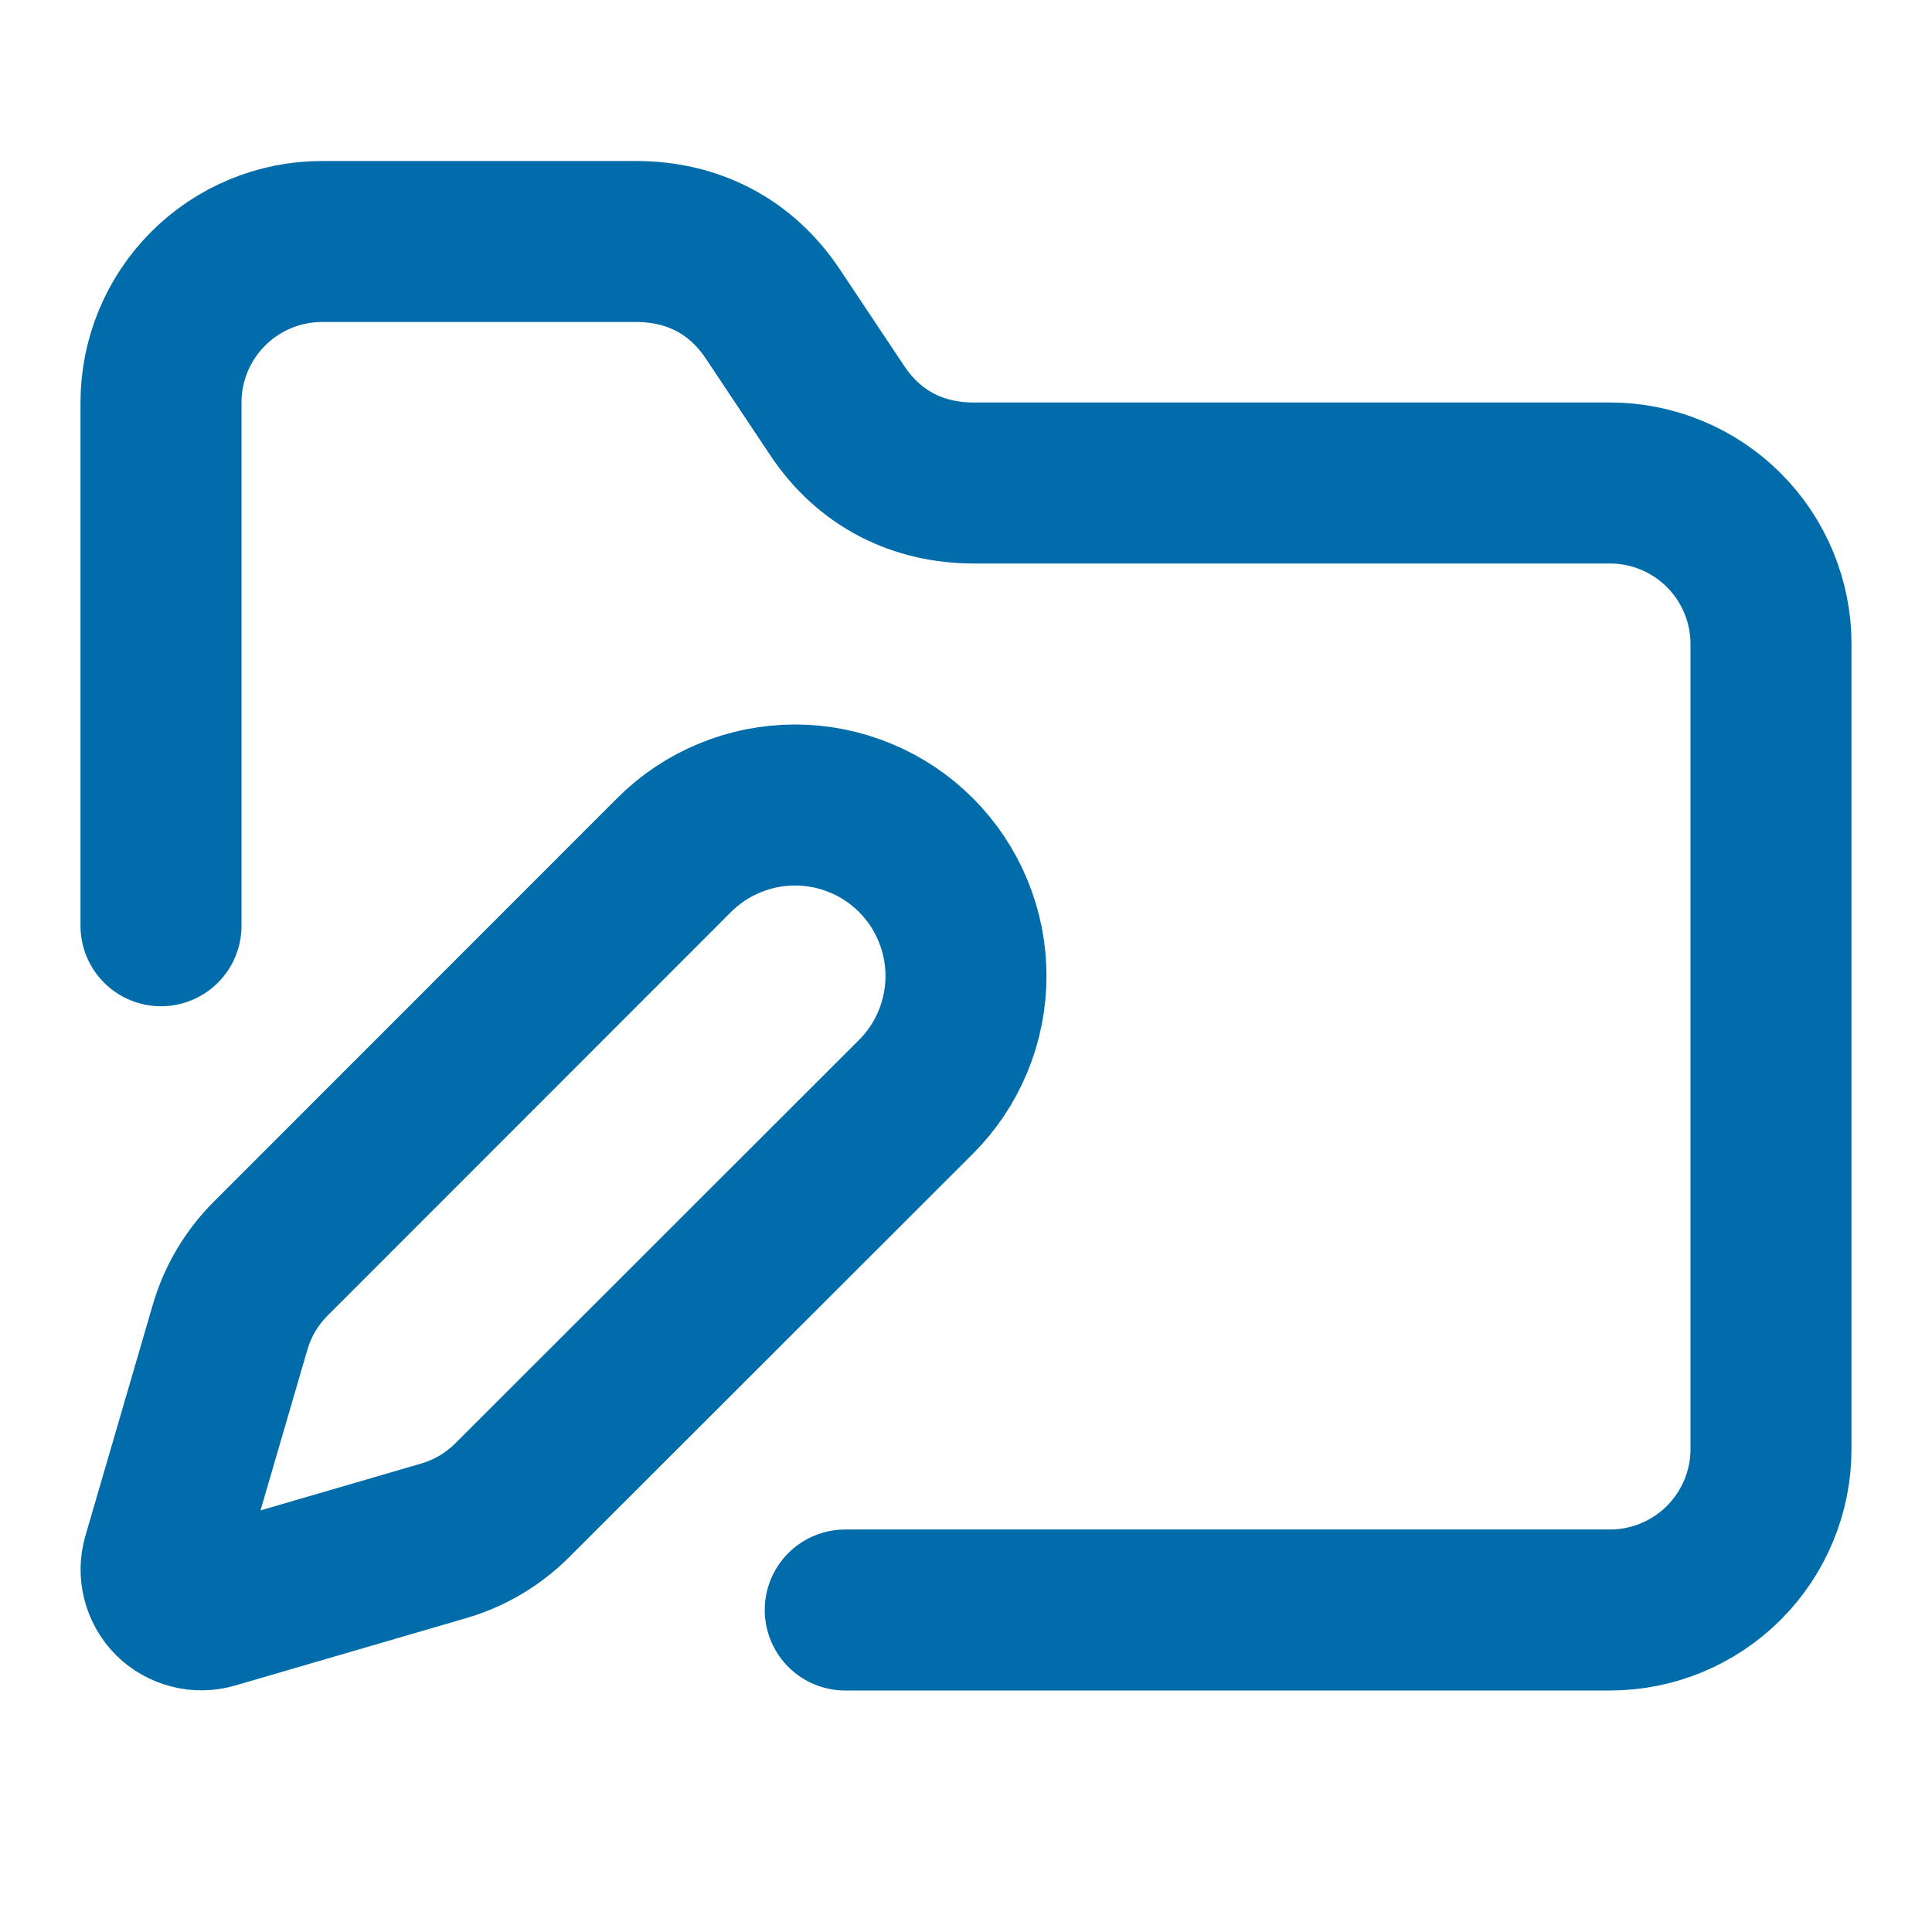
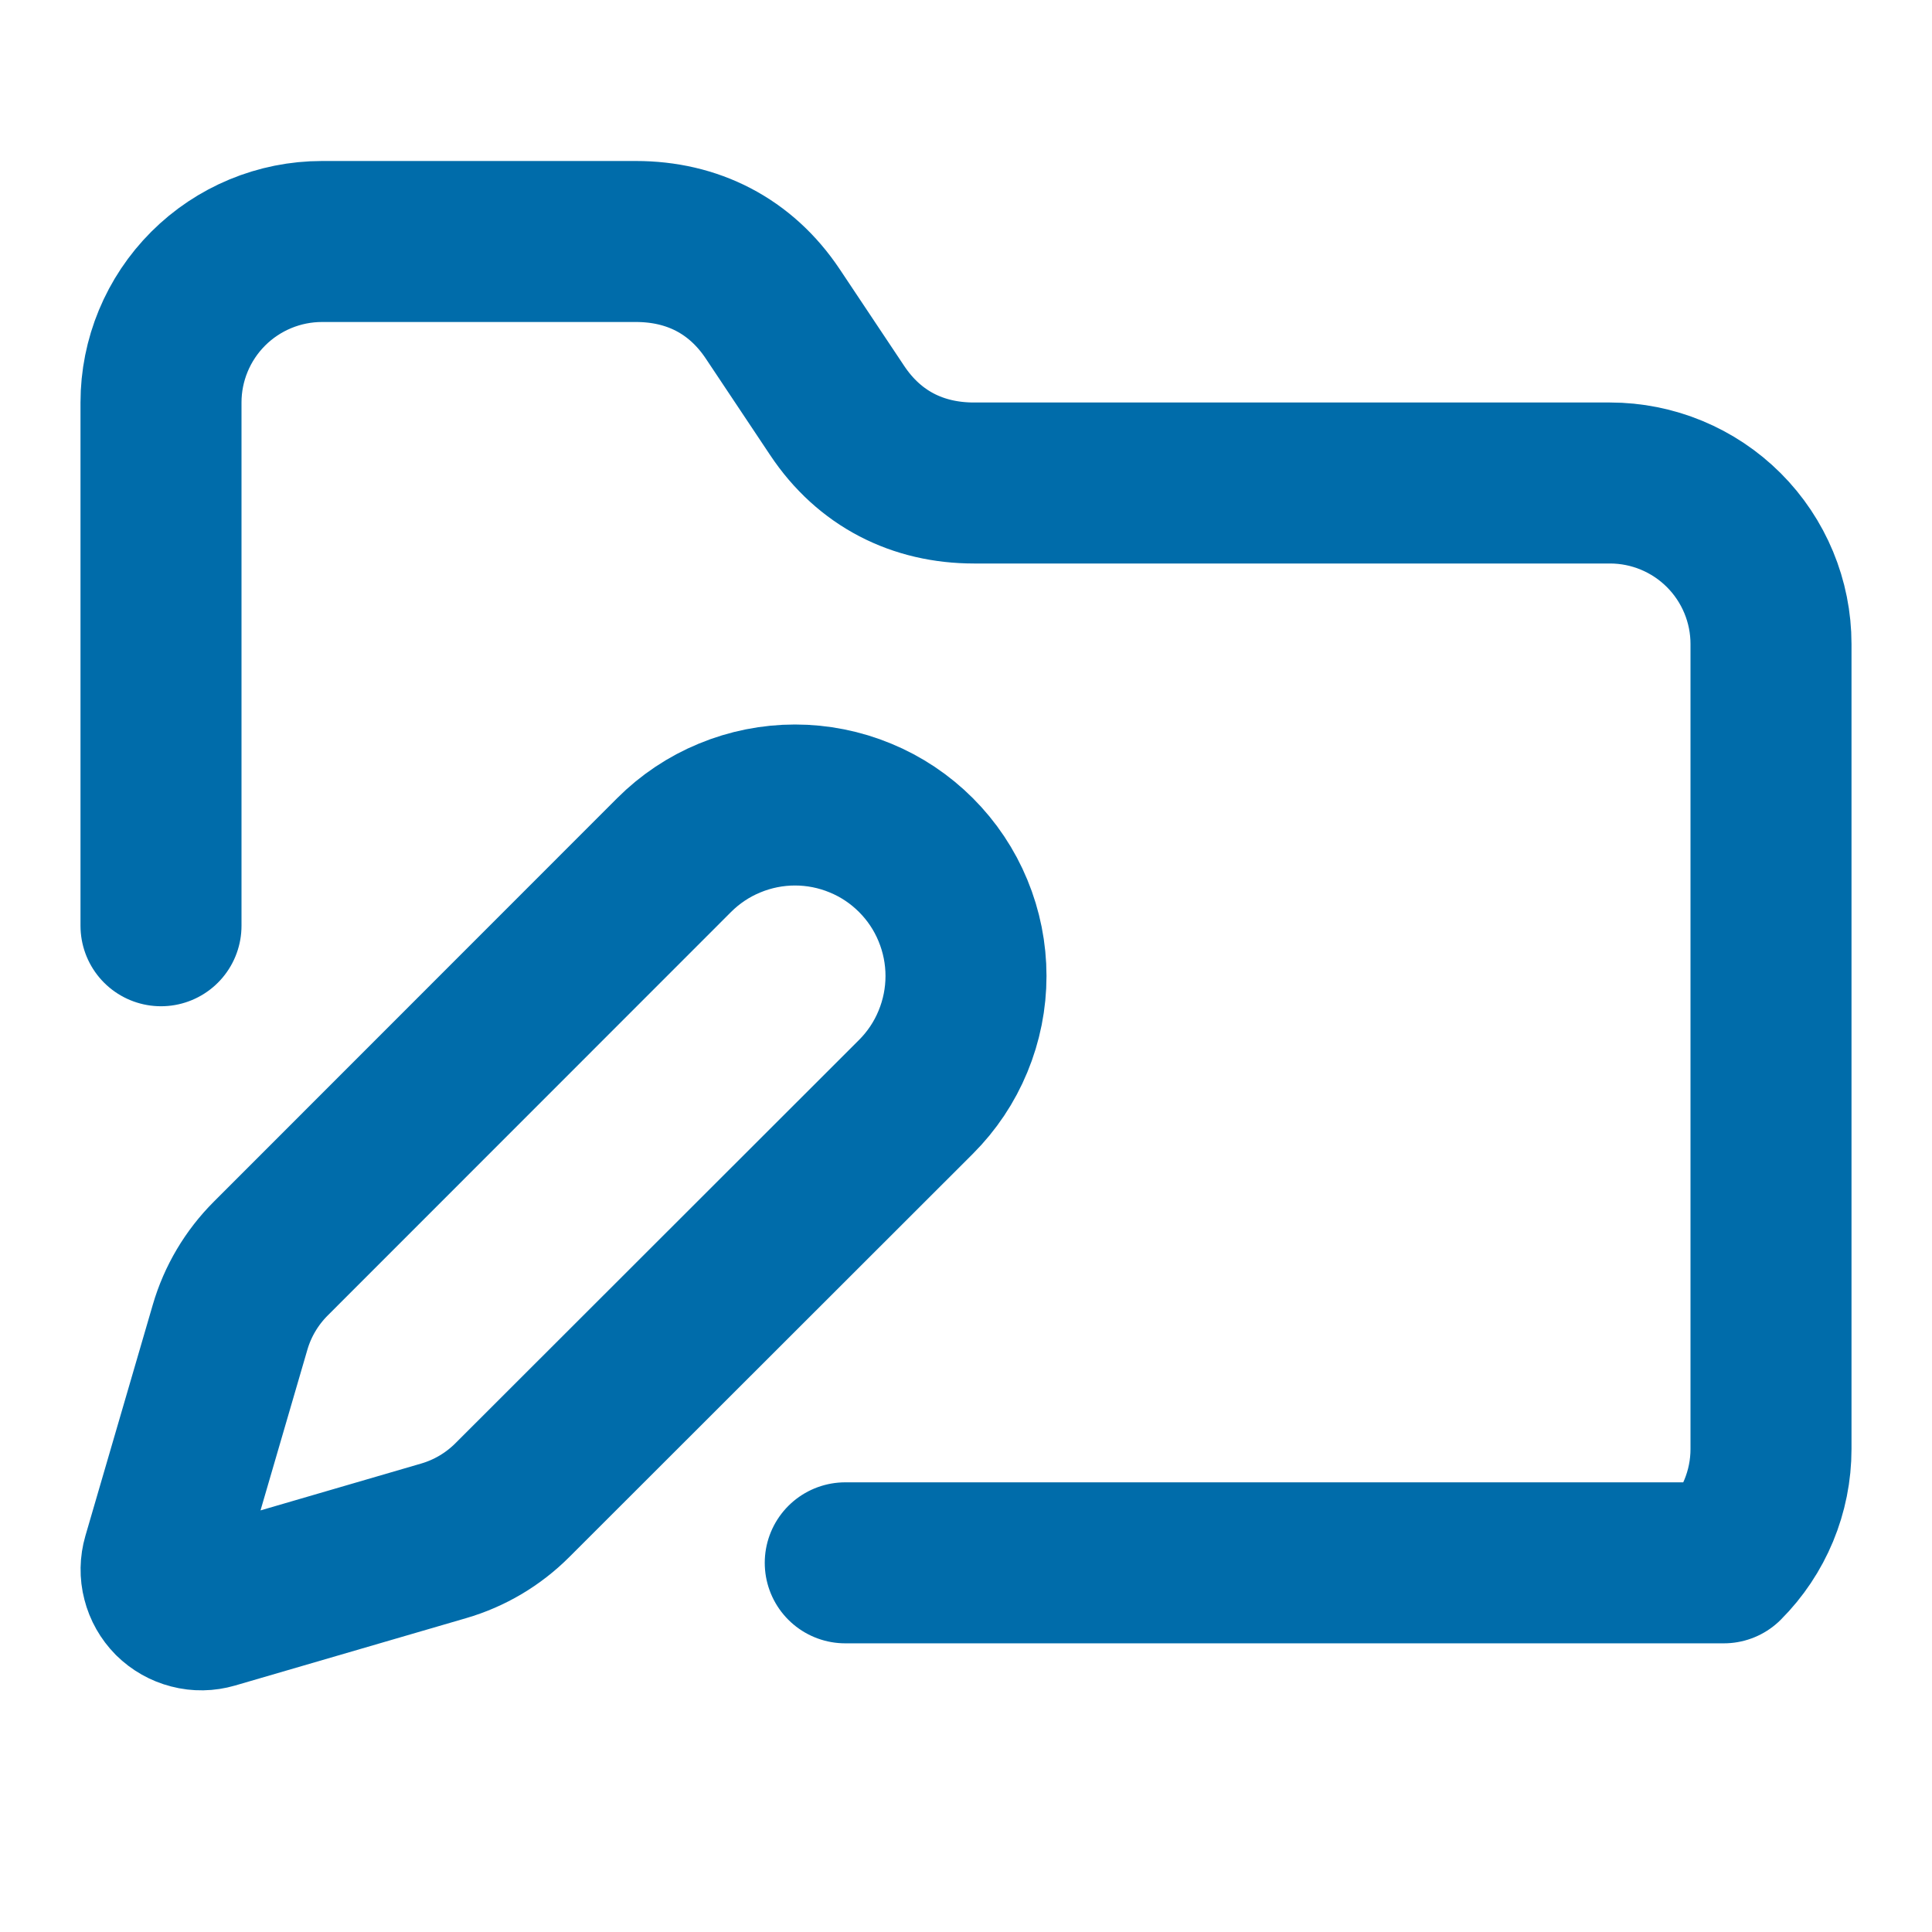
<svg xmlns="http://www.w3.org/2000/svg" width="24" height="24" viewBox="0 0 24 24" fill="none">
  <g id="Icons_offer">
-     <path id="Vector" d="M2 11.5V5C2 4.47 2.211 3.961 2.586 3.586C2.961 3.211 3.47 3 4 3H7.9C8.6 3 9.2 3.3 9.6 3.9L10.4 5.1C10.8 5.7 11.4 6 12.1 6H20C20.53 6 21.039 6.211 21.414 6.586C21.789 6.961 22 7.47 22 8V18C22 18.53 21.789 19.039 21.414 19.414C21.039 19.789 20.53 20 20 20H10.5M11.378 13.626C11.575 13.429 11.732 13.195 11.838 12.937C11.945 12.679 12 12.403 12 12.124C12 11.845 11.945 11.569 11.838 11.311C11.732 11.053 11.575 10.819 11.378 10.622C11.181 10.425 10.947 10.268 10.689 10.162C10.431 10.055 10.155 10 9.876 10C9.597 10 9.321 10.055 9.063 10.162C8.805 10.268 8.571 10.425 8.374 10.622L3.364 15.634C3.126 15.872 2.952 16.165 2.858 16.488L2.021 19.358C1.996 19.444 1.994 19.535 2.017 19.622C2.039 19.709 2.084 19.788 2.147 19.852C2.211 19.915 2.29 19.96 2.377 19.982C2.464 20.005 2.555 20.003 2.641 19.978L5.511 19.141C5.834 19.047 6.127 18.873 6.365 18.635L11.378 13.626Z" stroke="#006CAA" stroke-width="2" stroke-linecap="round" stroke-linejoin="round" />
+     <path id="Vector" d="M2 11.5V5C2 4.47 2.211 3.961 2.586 3.586C2.961 3.211 3.47 3 4 3H7.9C8.6 3 9.2 3.3 9.6 3.9L10.4 5.1C10.8 5.7 11.4 6 12.1 6H20C20.53 6 21.039 6.211 21.414 6.586C21.789 6.961 22 7.47 22 8V18C22 18.53 21.789 19.039 21.414 19.414H10.5M11.378 13.626C11.575 13.429 11.732 13.195 11.838 12.937C11.945 12.679 12 12.403 12 12.124C12 11.845 11.945 11.569 11.838 11.311C11.732 11.053 11.575 10.819 11.378 10.622C11.181 10.425 10.947 10.268 10.689 10.162C10.431 10.055 10.155 10 9.876 10C9.597 10 9.321 10.055 9.063 10.162C8.805 10.268 8.571 10.425 8.374 10.622L3.364 15.634C3.126 15.872 2.952 16.165 2.858 16.488L2.021 19.358C1.996 19.444 1.994 19.535 2.017 19.622C2.039 19.709 2.084 19.788 2.147 19.852C2.211 19.915 2.29 19.96 2.377 19.982C2.464 20.005 2.555 20.003 2.641 19.978L5.511 19.141C5.834 19.047 6.127 18.873 6.365 18.635L11.378 13.626Z" stroke="#006CAA" stroke-width="2" stroke-linecap="round" stroke-linejoin="round" />
  </g>
</svg>